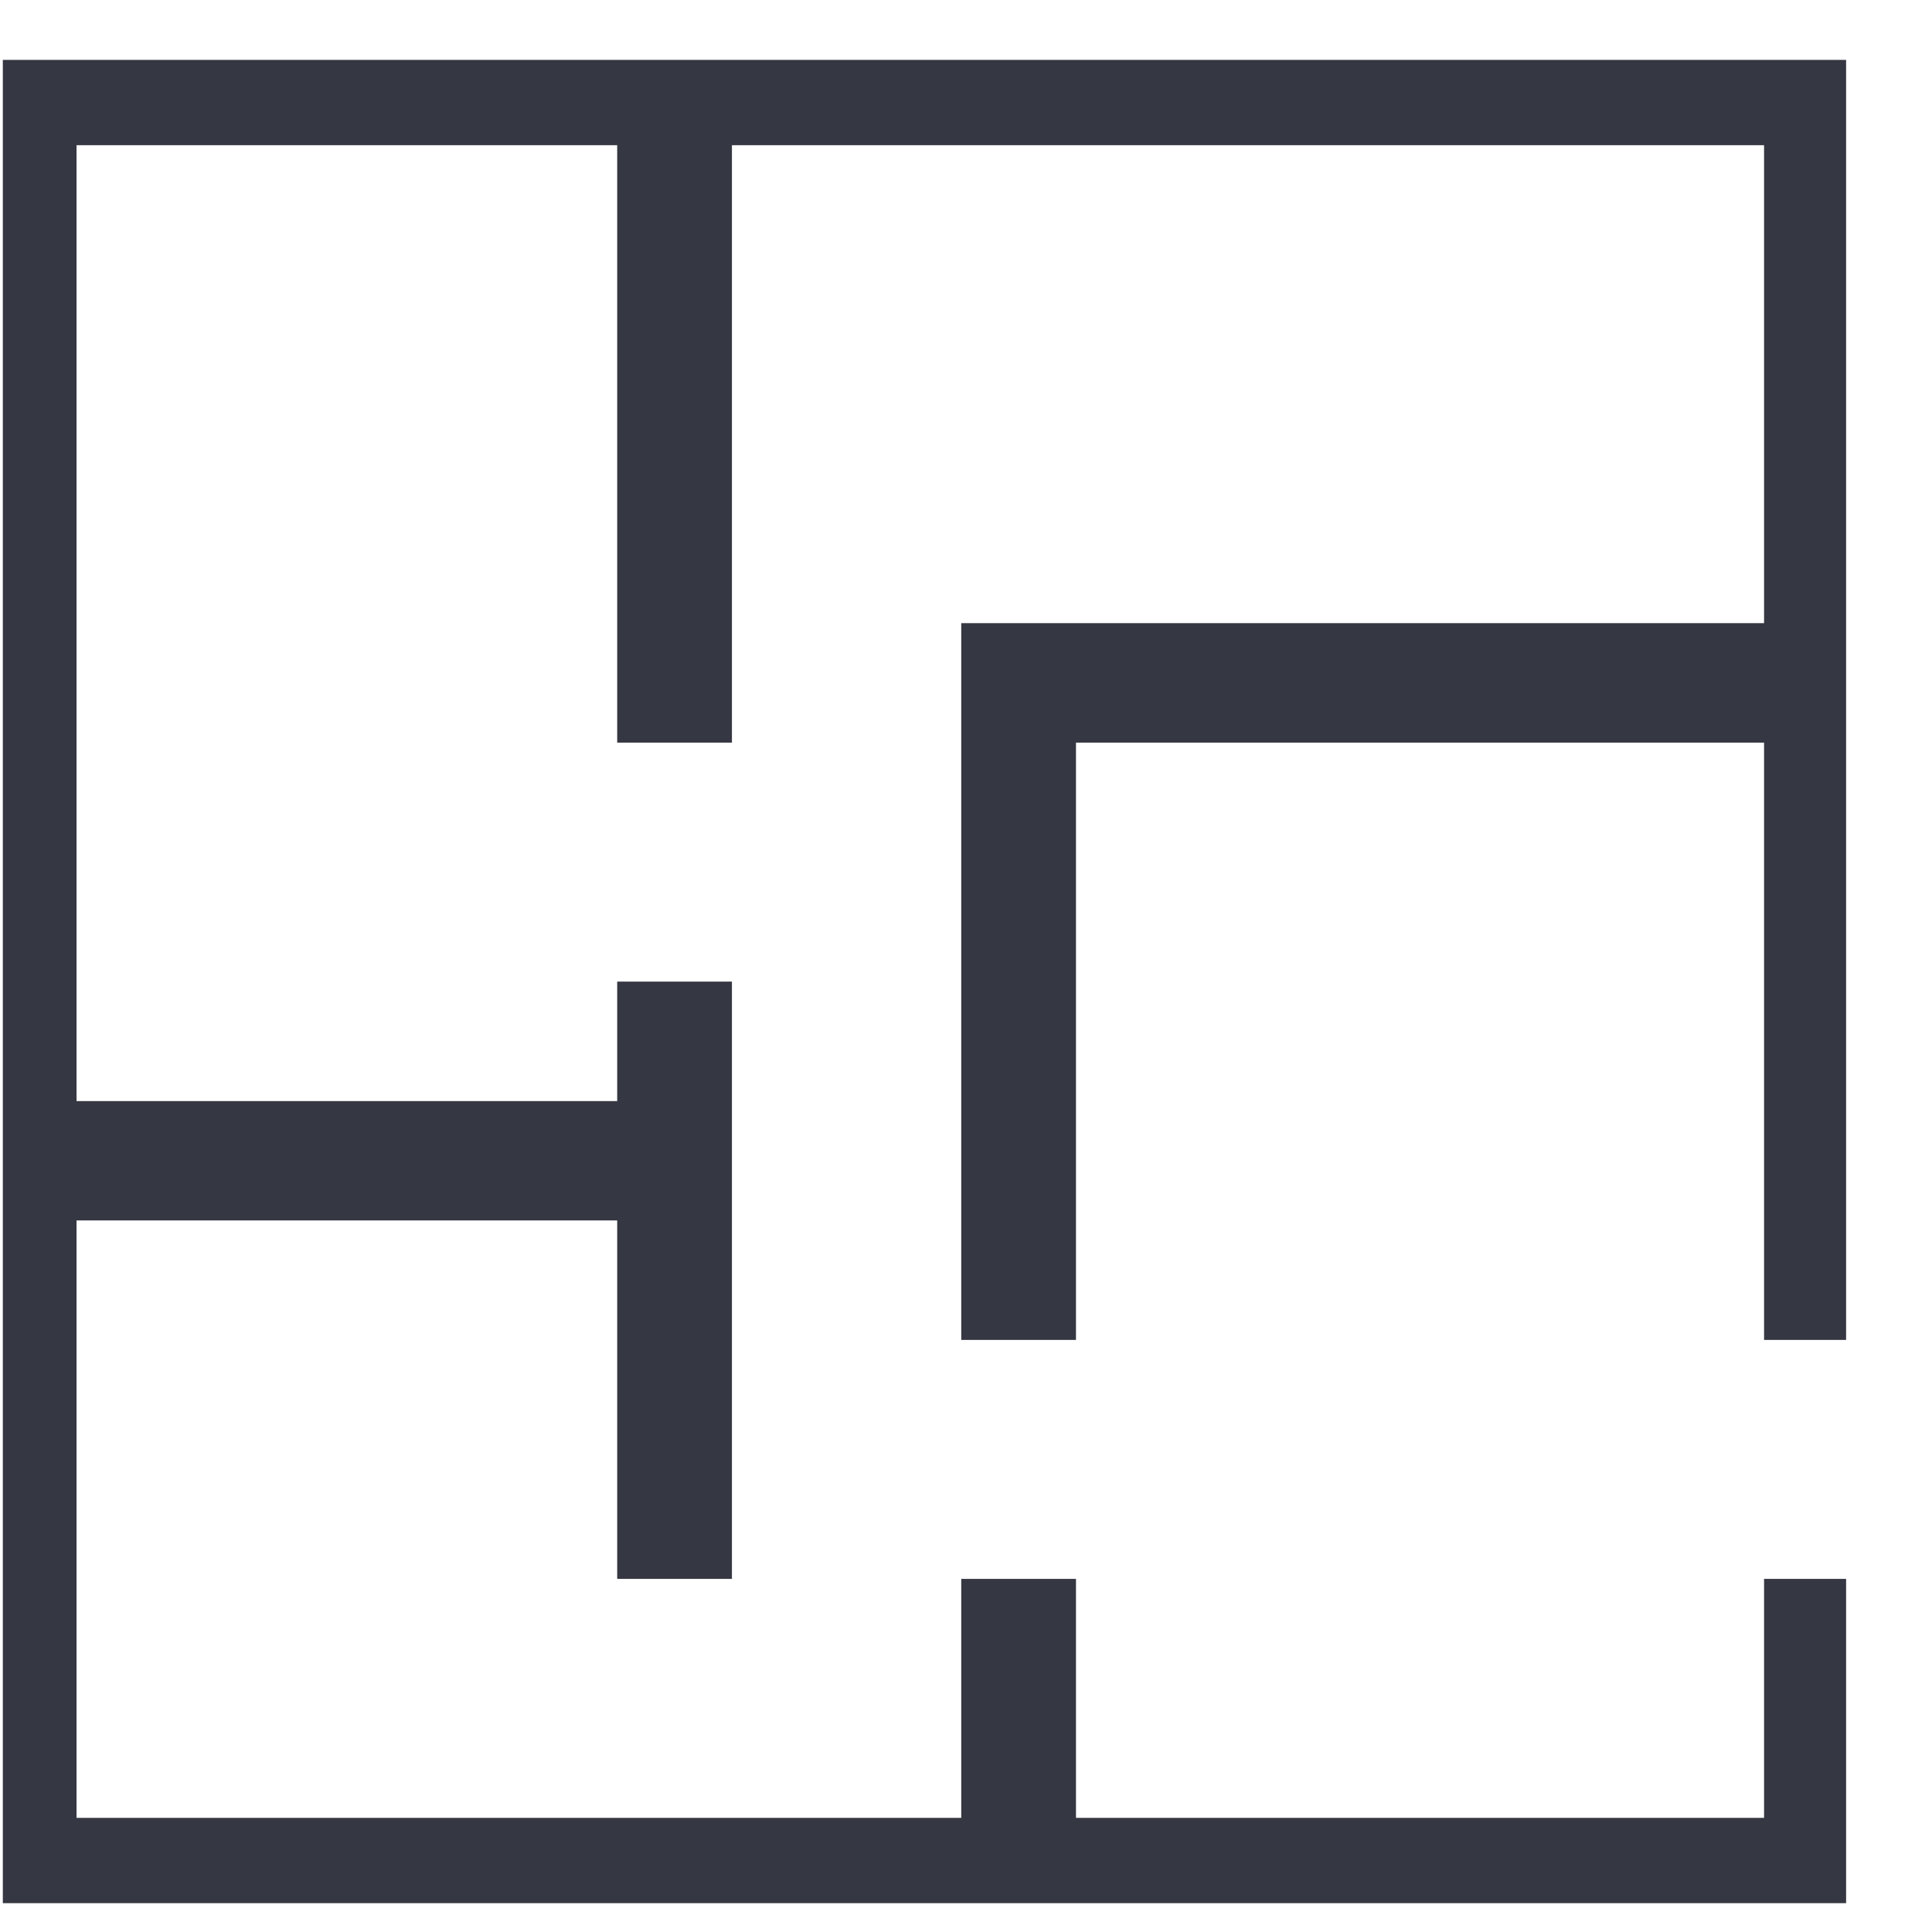
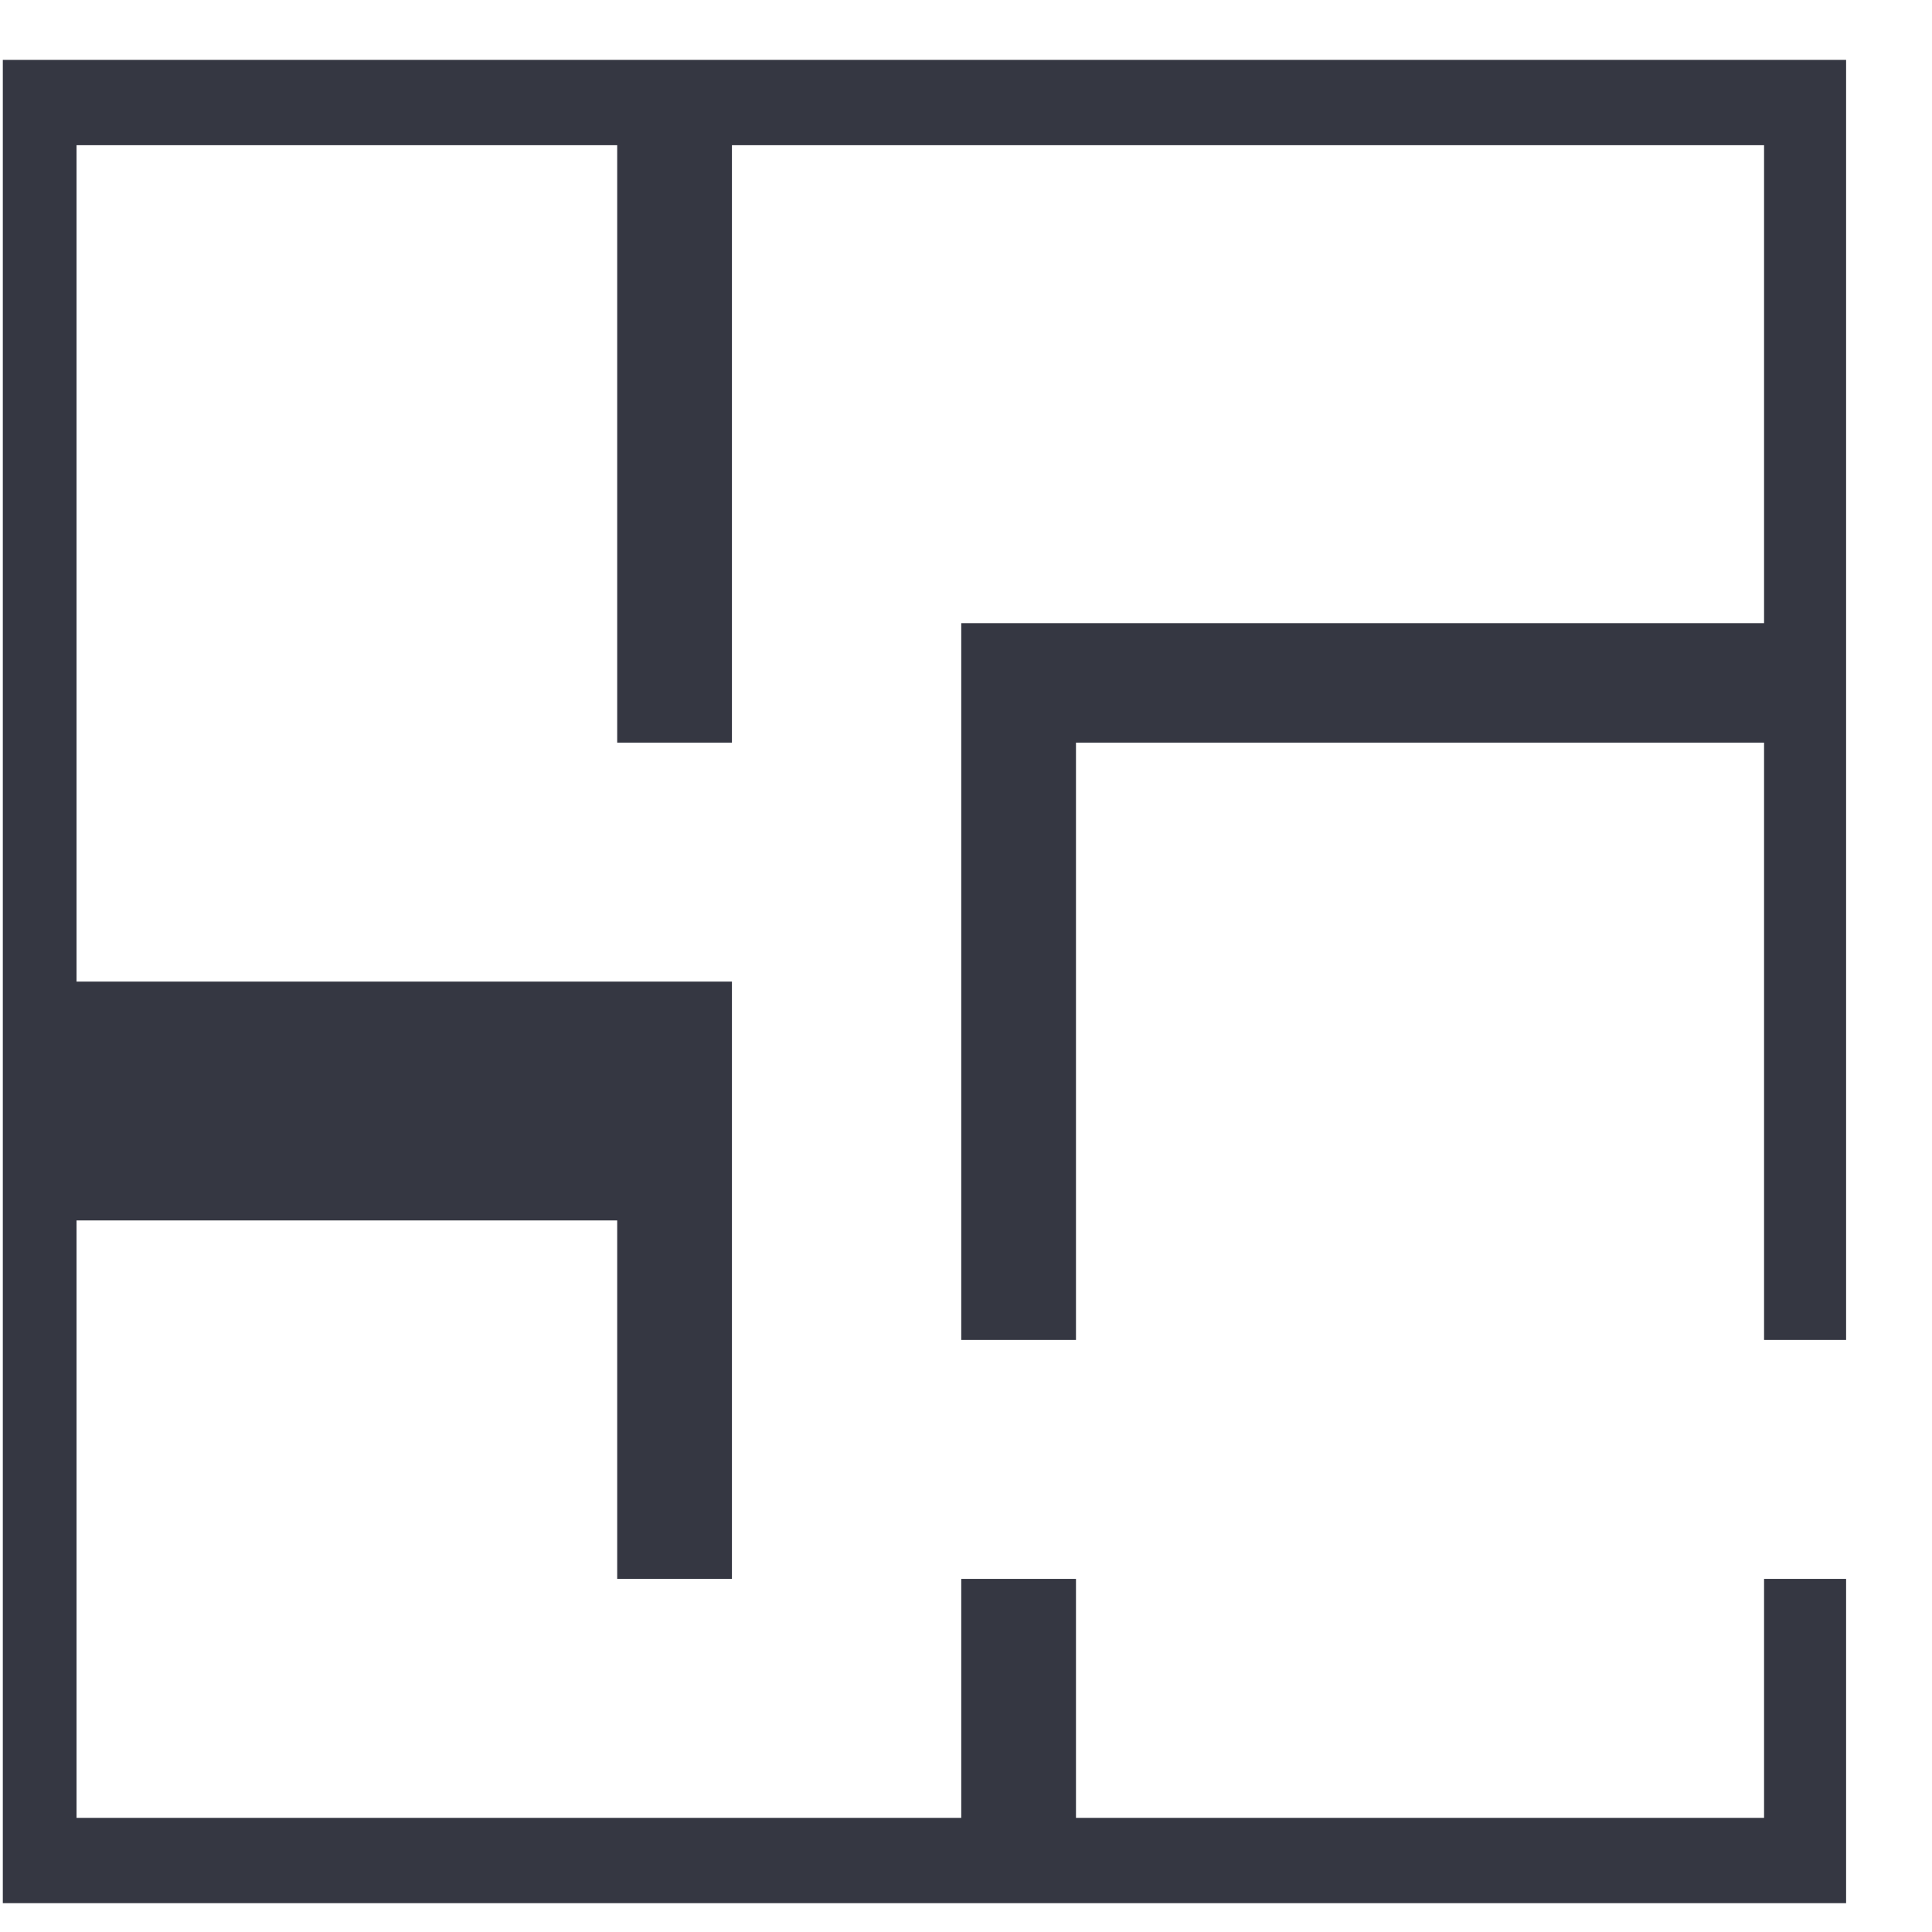
<svg xmlns="http://www.w3.org/2000/svg" width="13" height="13" viewBox="0 0 13 13" fill="none">
-   <path d="M4.925 0.977V4.997H4.153V0.977H0.515V7.409H4.153V6.605H4.925V10.624H4.153V8.212H0.515V12.232H6.468V10.624H7.24V12.232H11.87V10.624H12.422V12.806H0.019V0.403H5.972H12.422V9.016H11.87V4.997H7.24V9.016H6.468V4.193H11.87V0.977H4.925Z" fill="#353742" />
+   <path d="M4.925 0.977V4.997H4.153V0.977H0.515V7.409V6.605H4.925V10.624H4.153V8.212H0.515V12.232H6.468V10.624H7.24V12.232H11.87V10.624H12.422V12.806H0.019V0.403H5.972H12.422V9.016H11.87V4.997H7.24V9.016H6.468V4.193H11.87V0.977H4.925Z" fill="#353742" />
</svg>